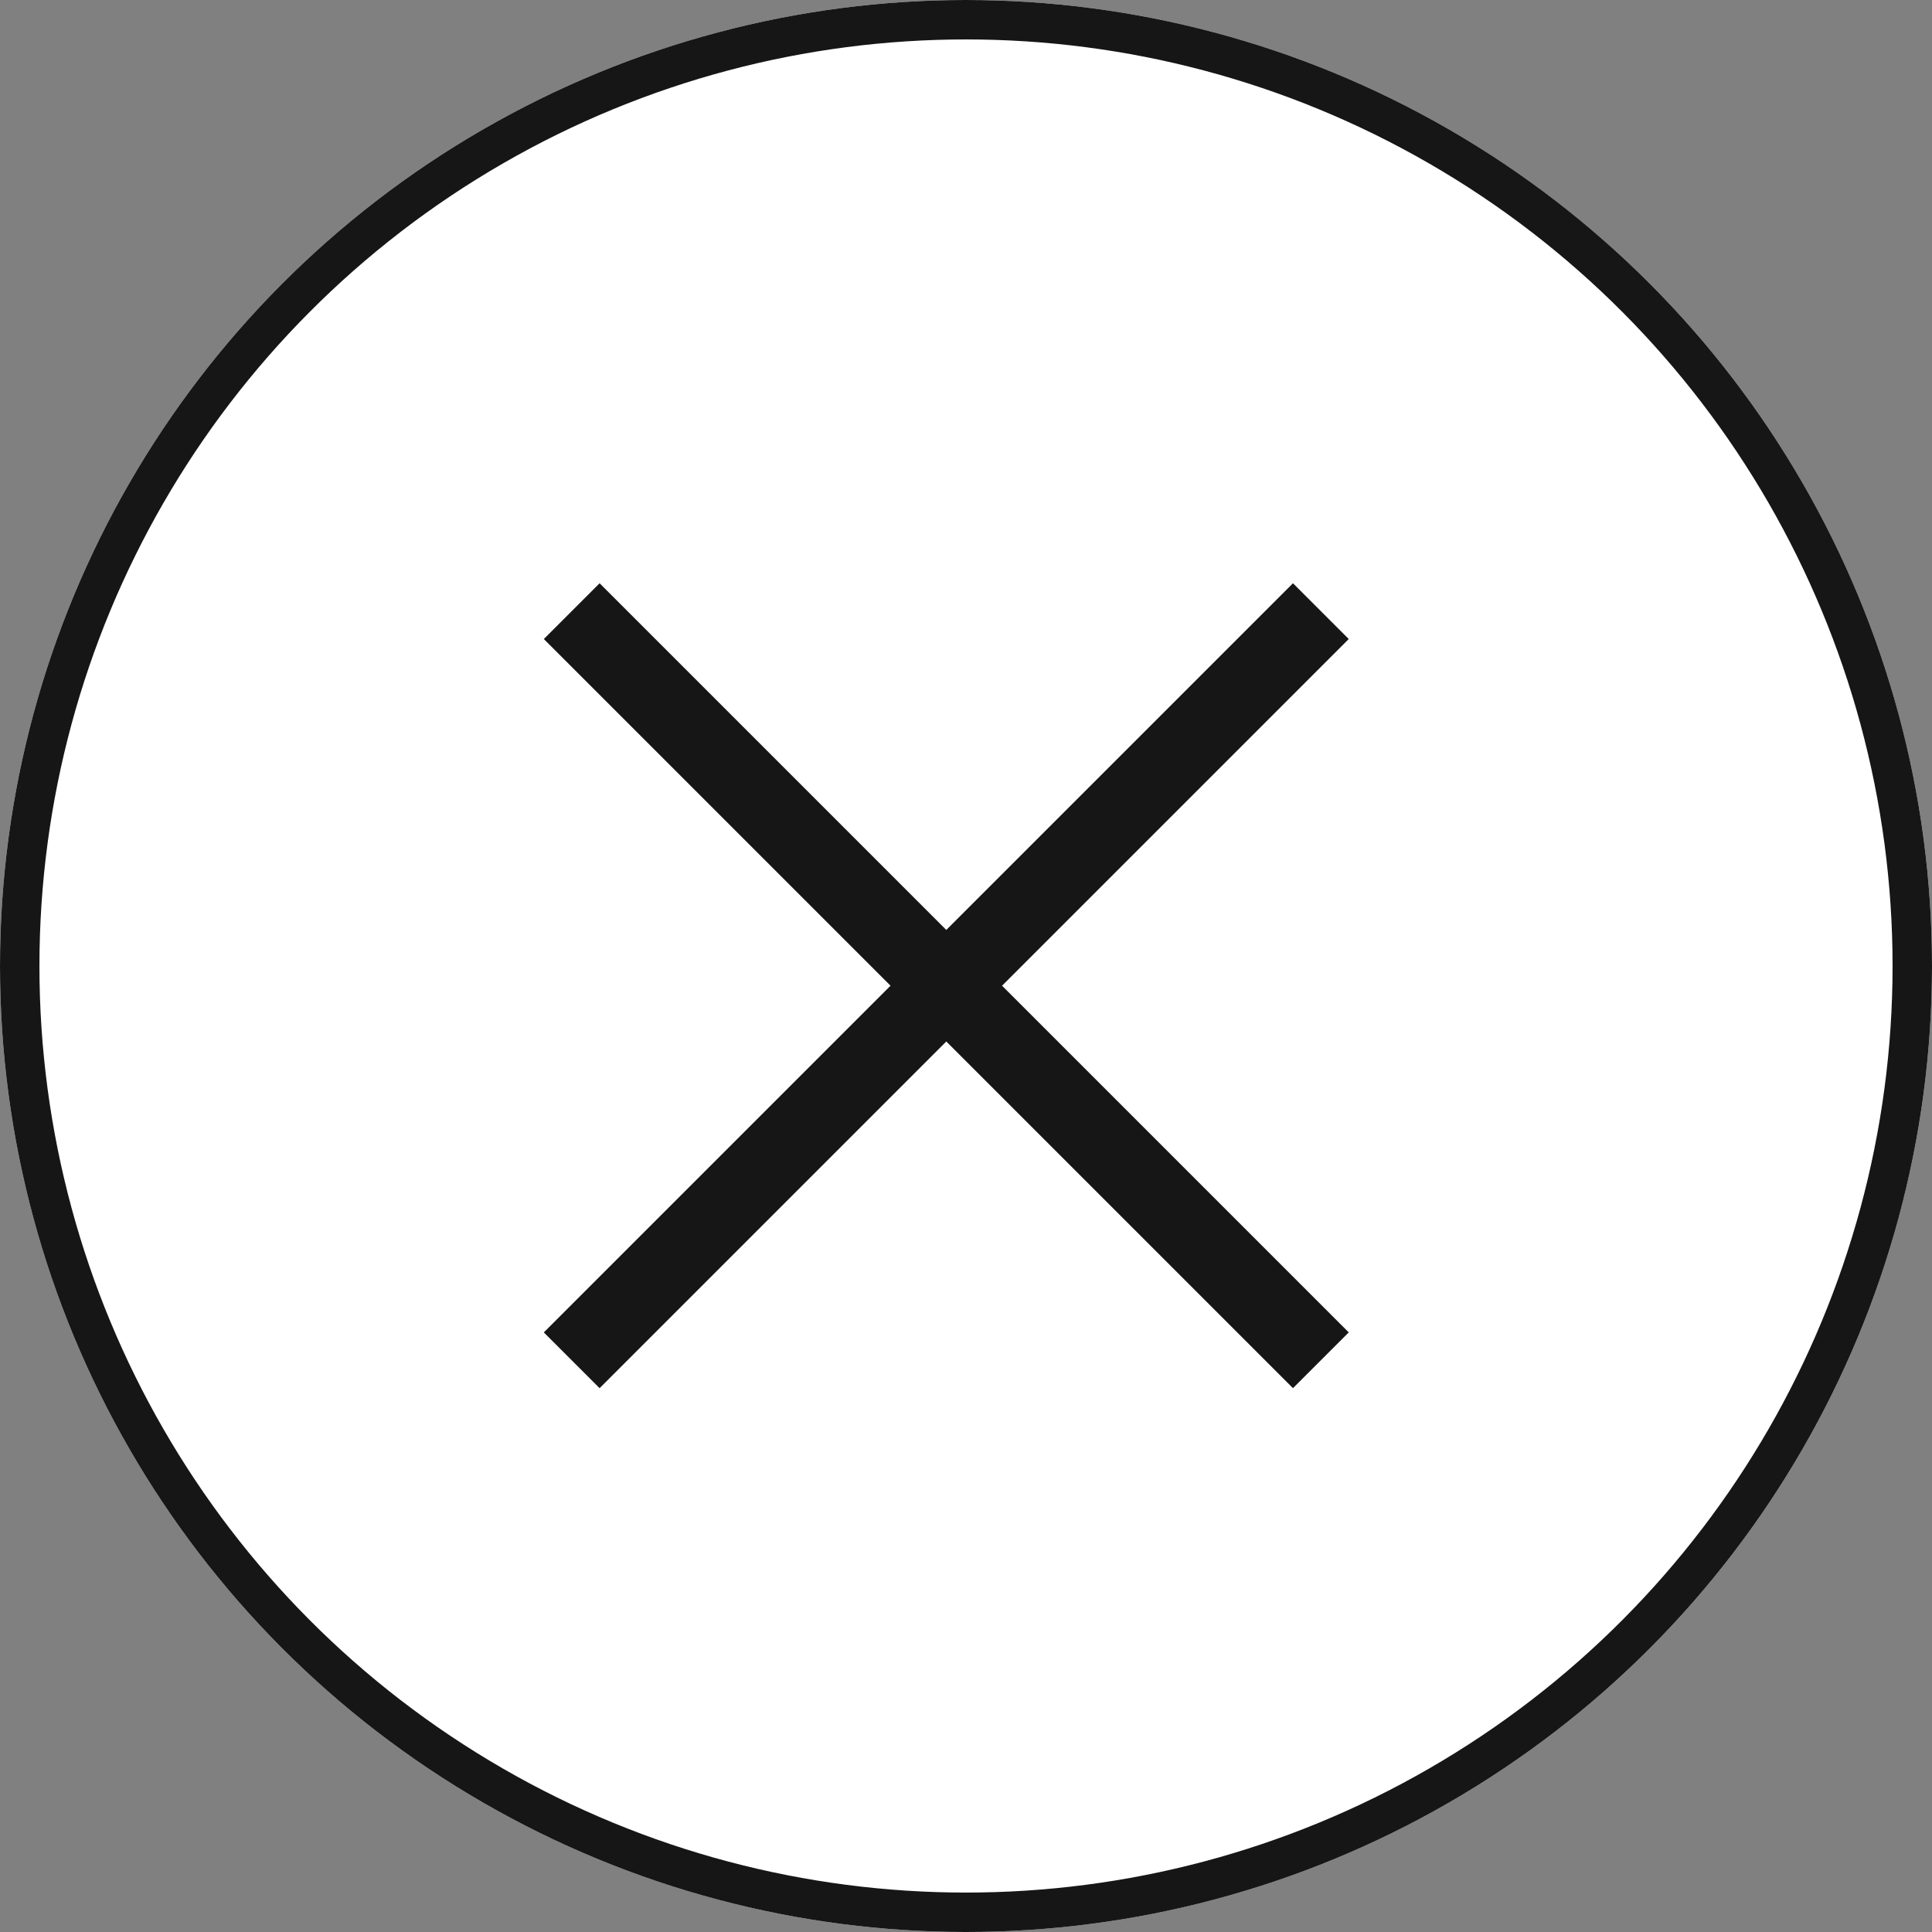
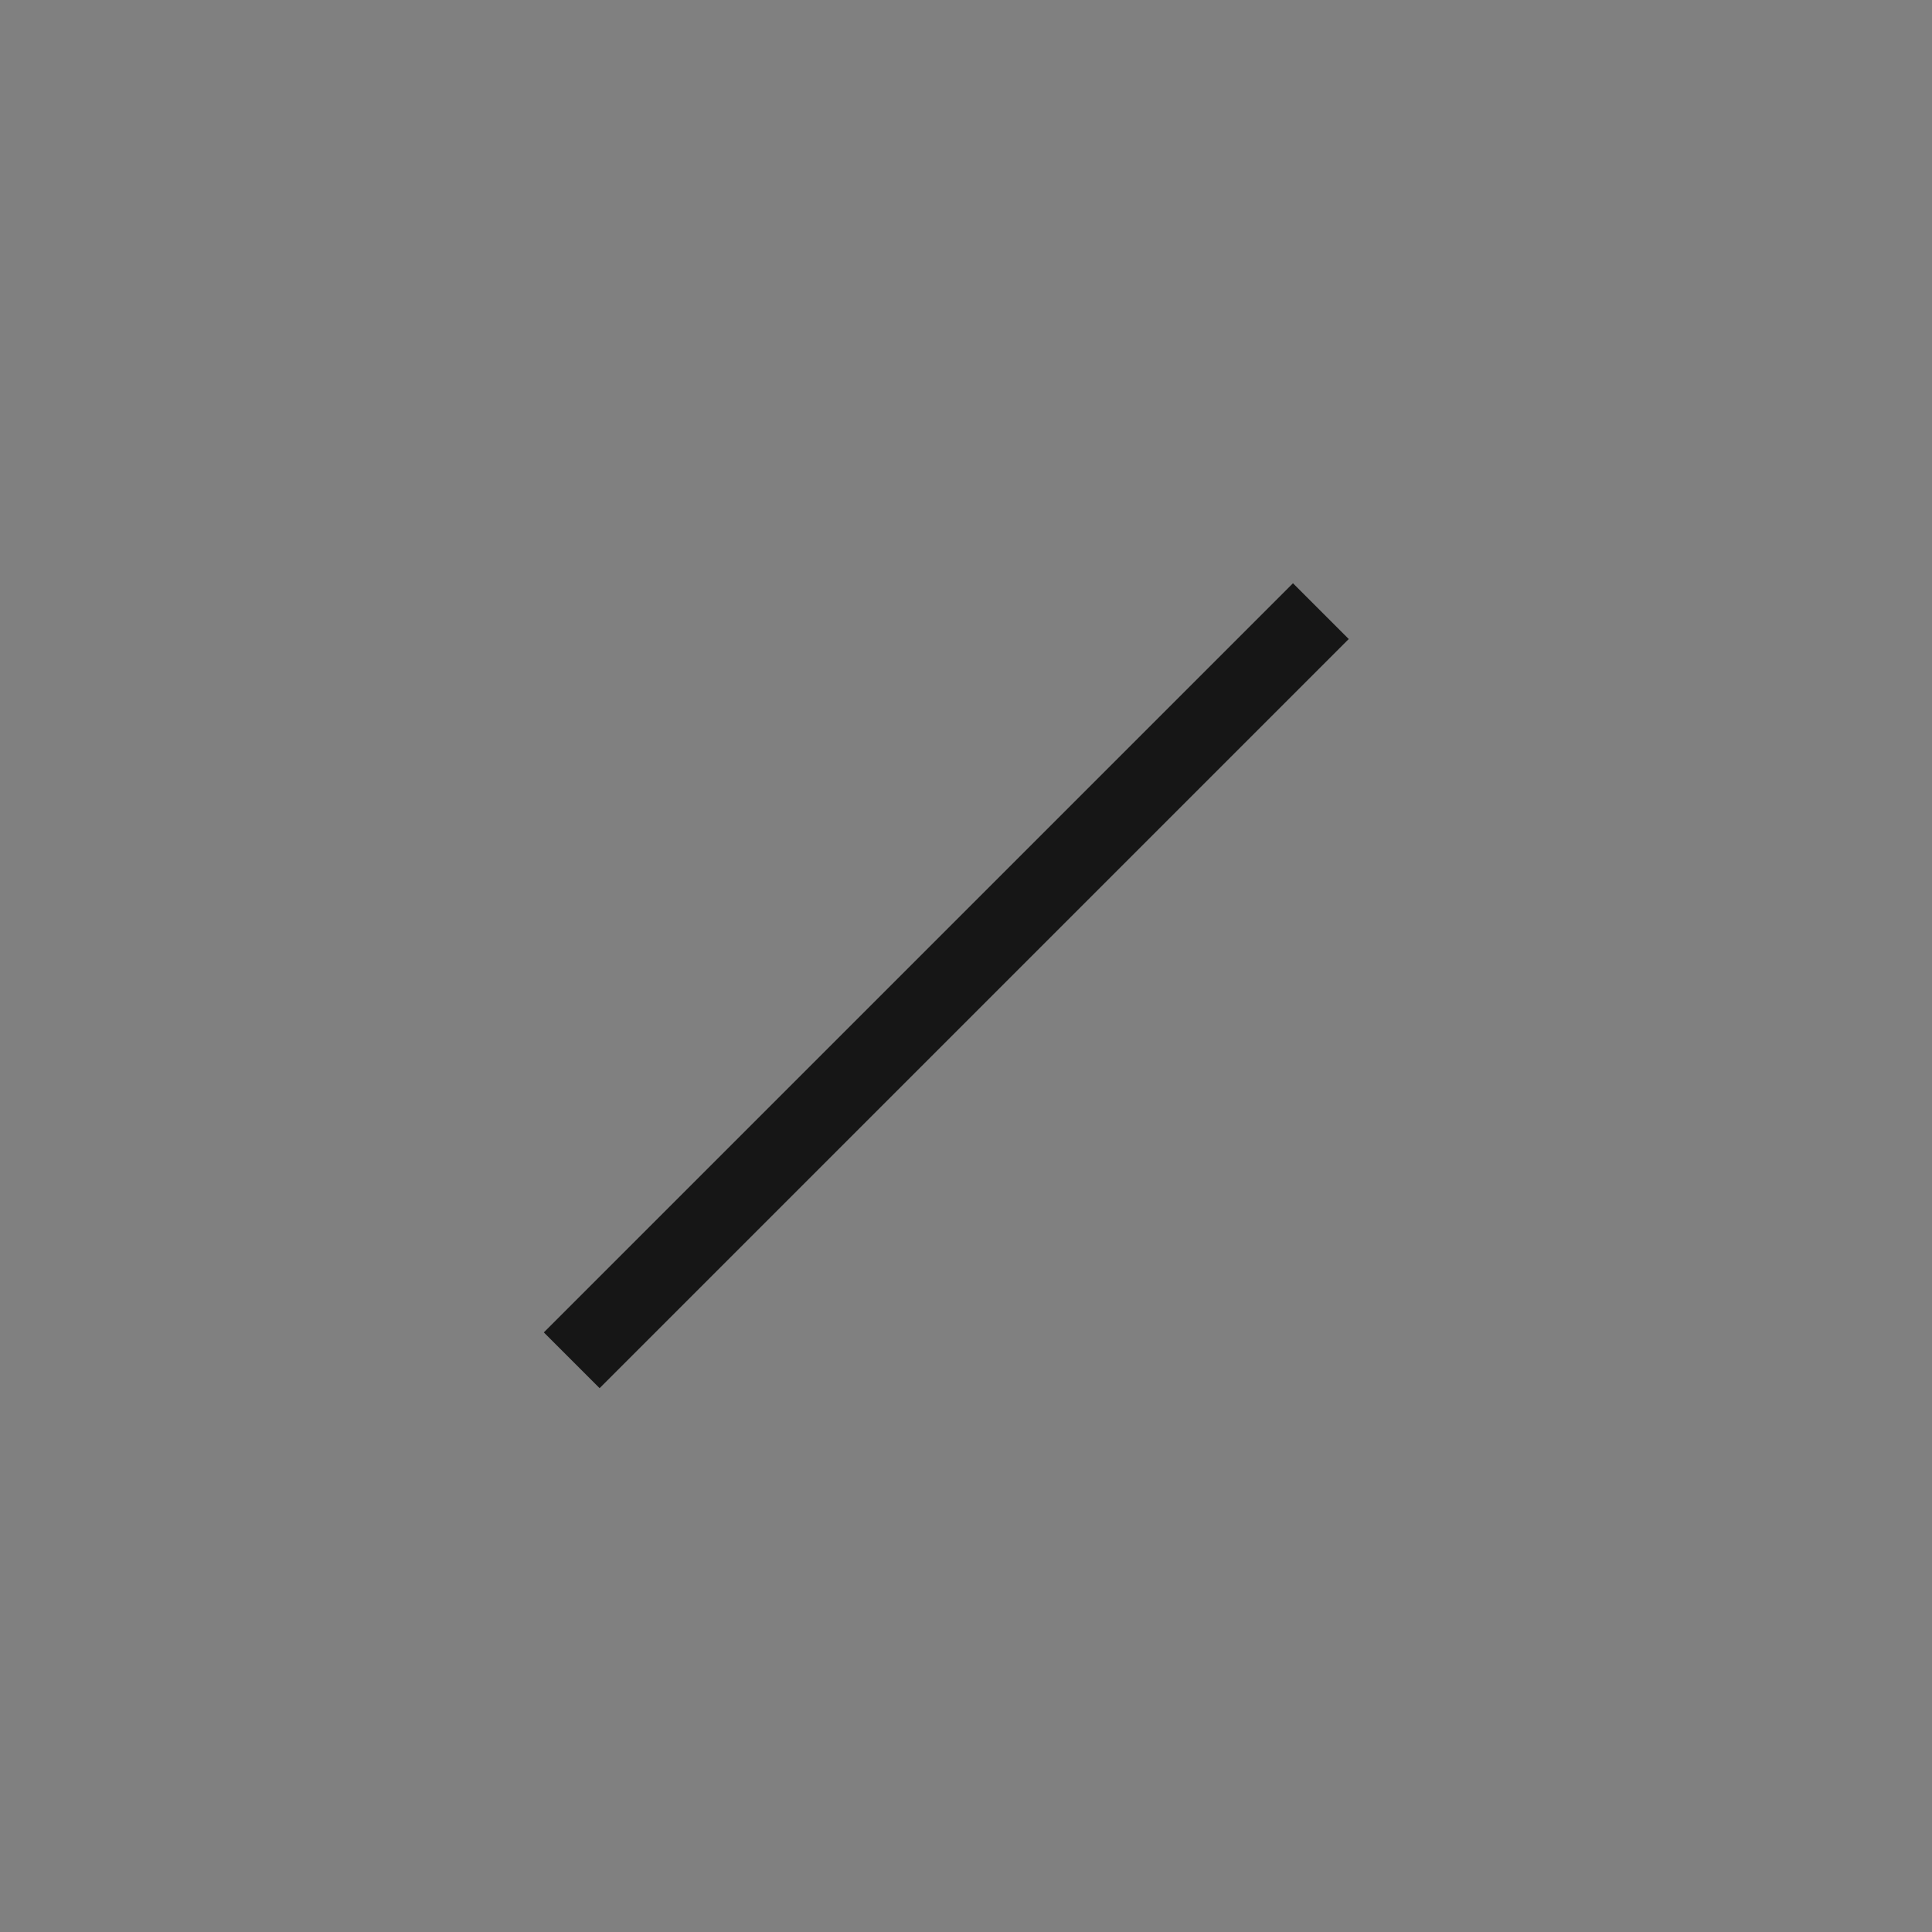
<svg xmlns="http://www.w3.org/2000/svg" width="49" height="49" viewBox="0 0 49 49">
  <rect x="0" y="0" width="49" height="49" fill="#808080" stroke="none" />
  <g id="Ellipse_4" data-name="Ellipse 4" fill="#fff" stroke="#161616" stroke-width="1">
-     <circle cx="24.5" cy="24.5" r="24.5" stroke="none" />
-     <circle cx="24.5" cy="24.5" r="24" fill="none" />
-   </g>
+     </g>
  <g id="Group_4" data-name="Group 4" transform="translate(-34 -910)">
    <line id="Line_6" data-name="Line 6" y1="19" x2="19" transform="translate(48.5 925.5)" fill="none" stroke="#161616" stroke-width="2" />
-     <line id="Line_7" data-name="Line 7" x2="19" y2="19" transform="translate(48.5 925.5)" fill="none" stroke="#161616" stroke-width="2" />
  </g>
</svg>